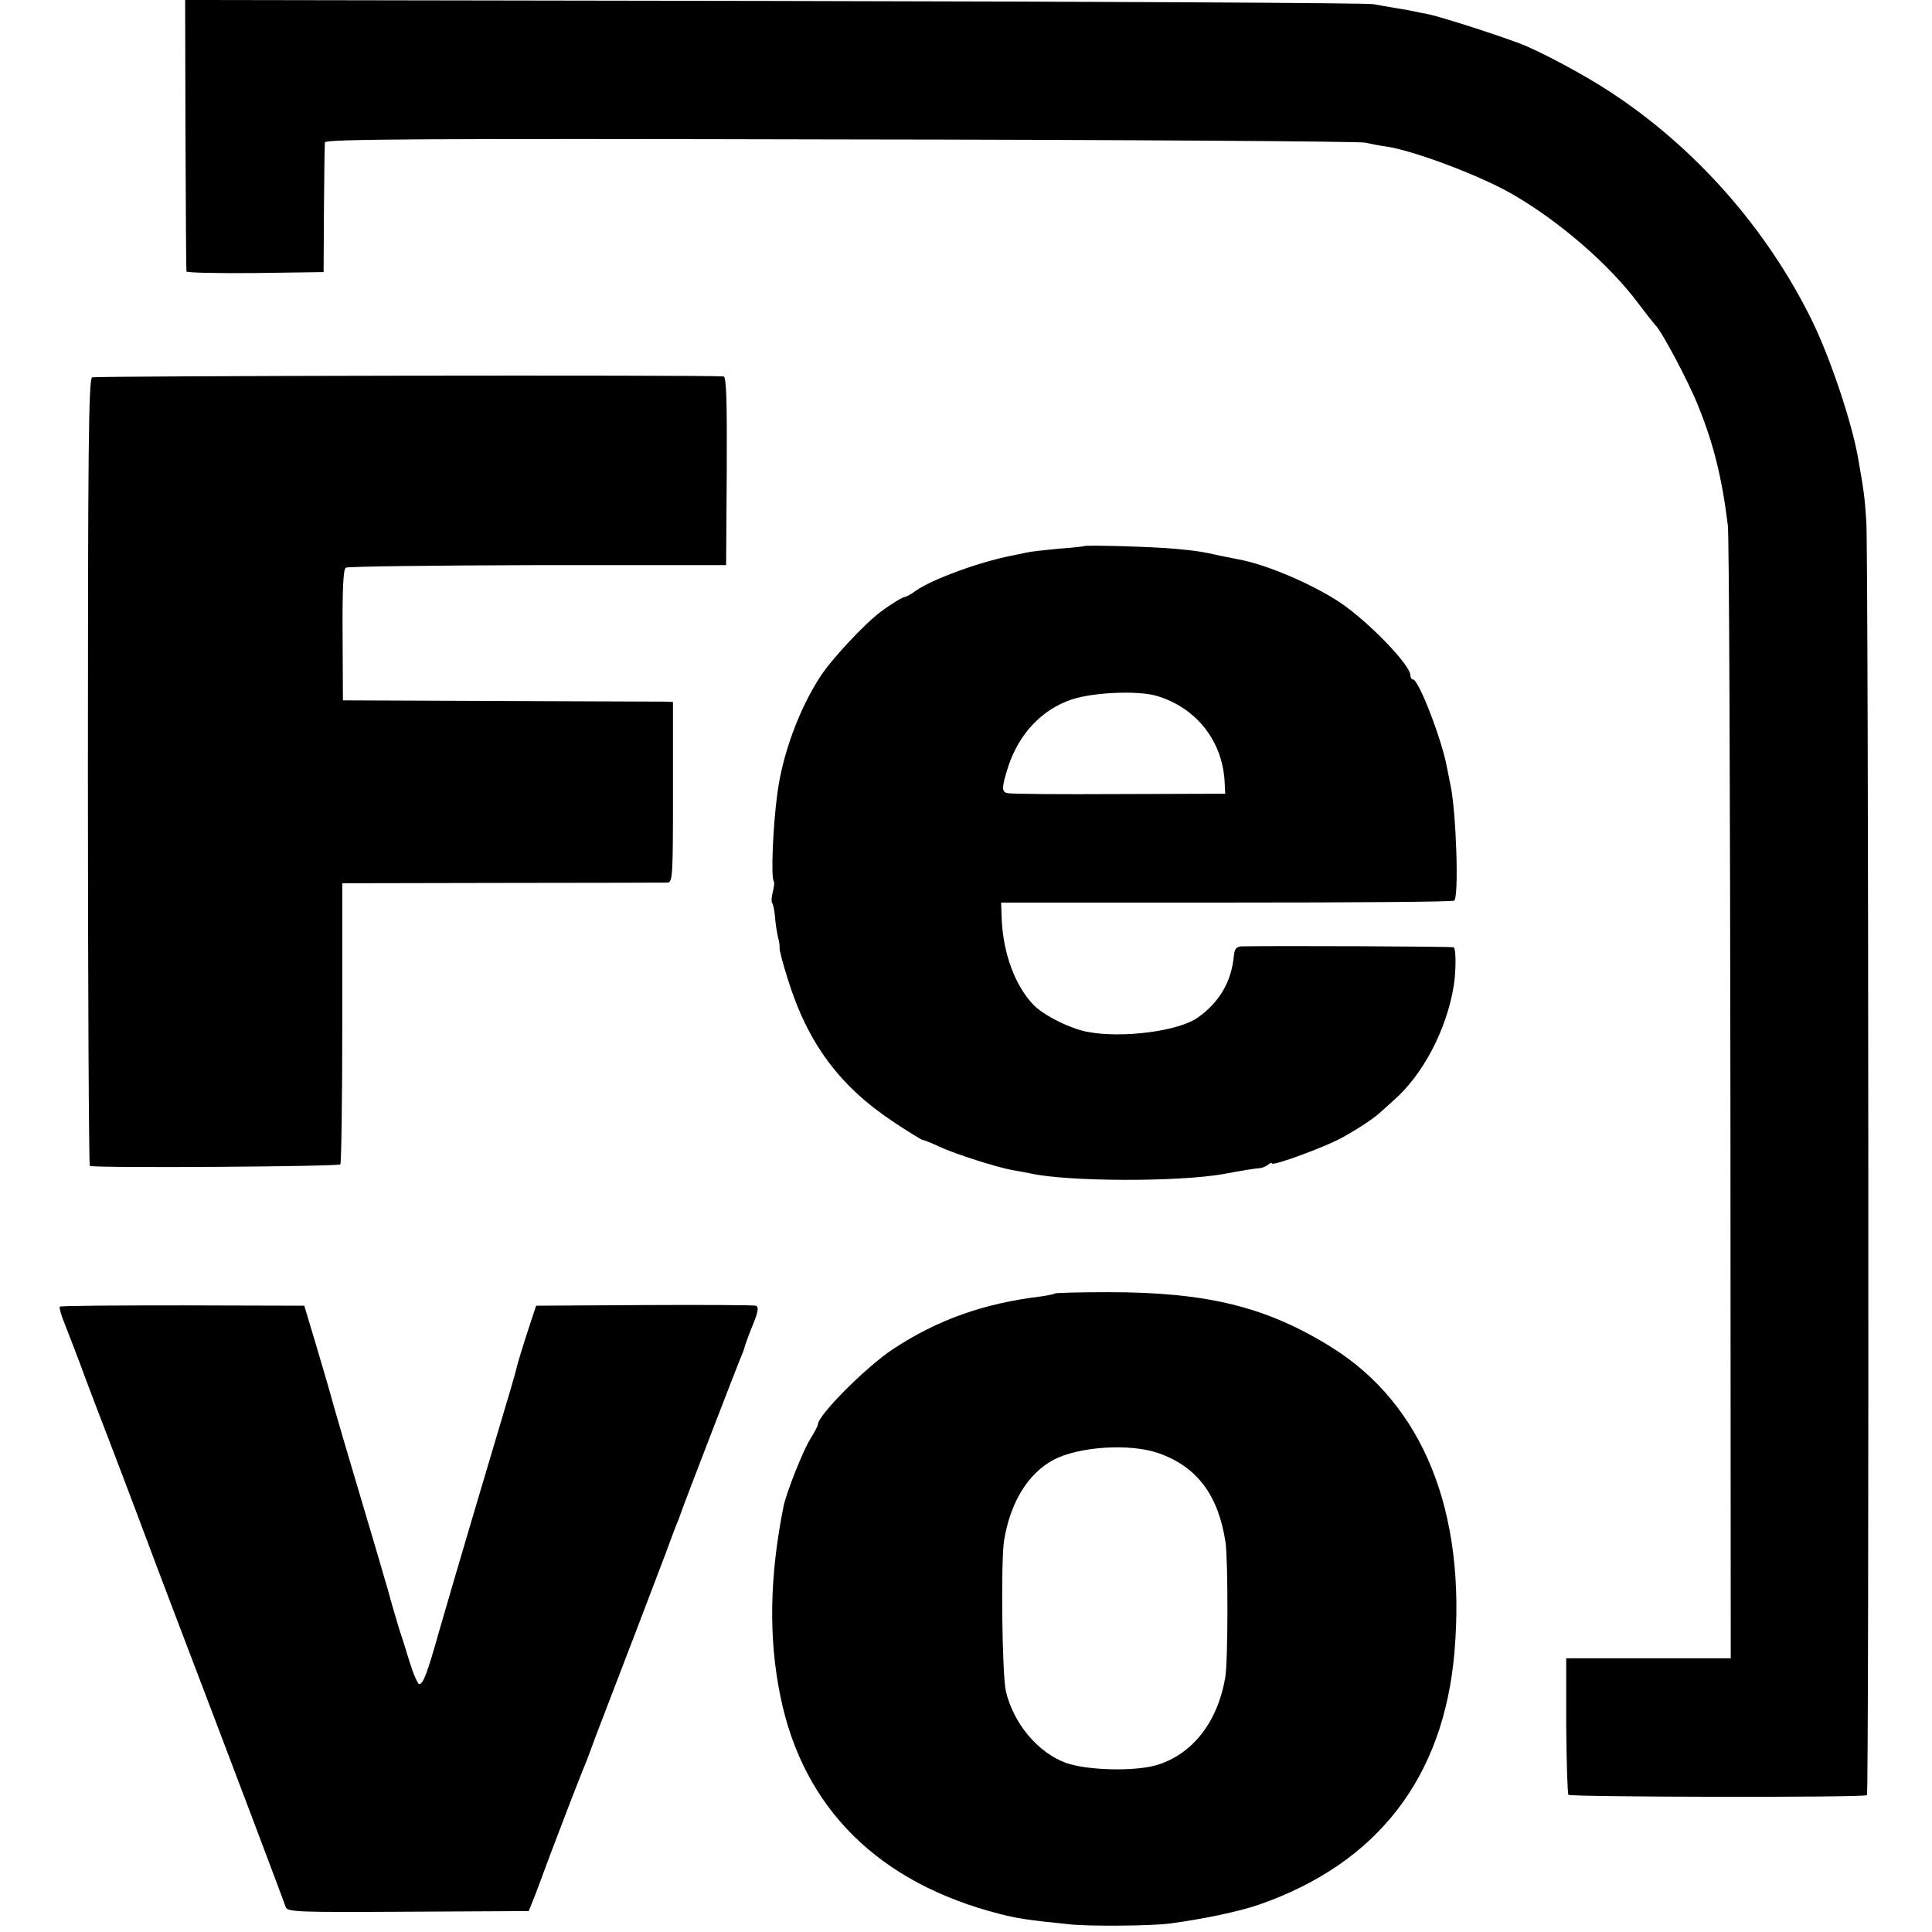
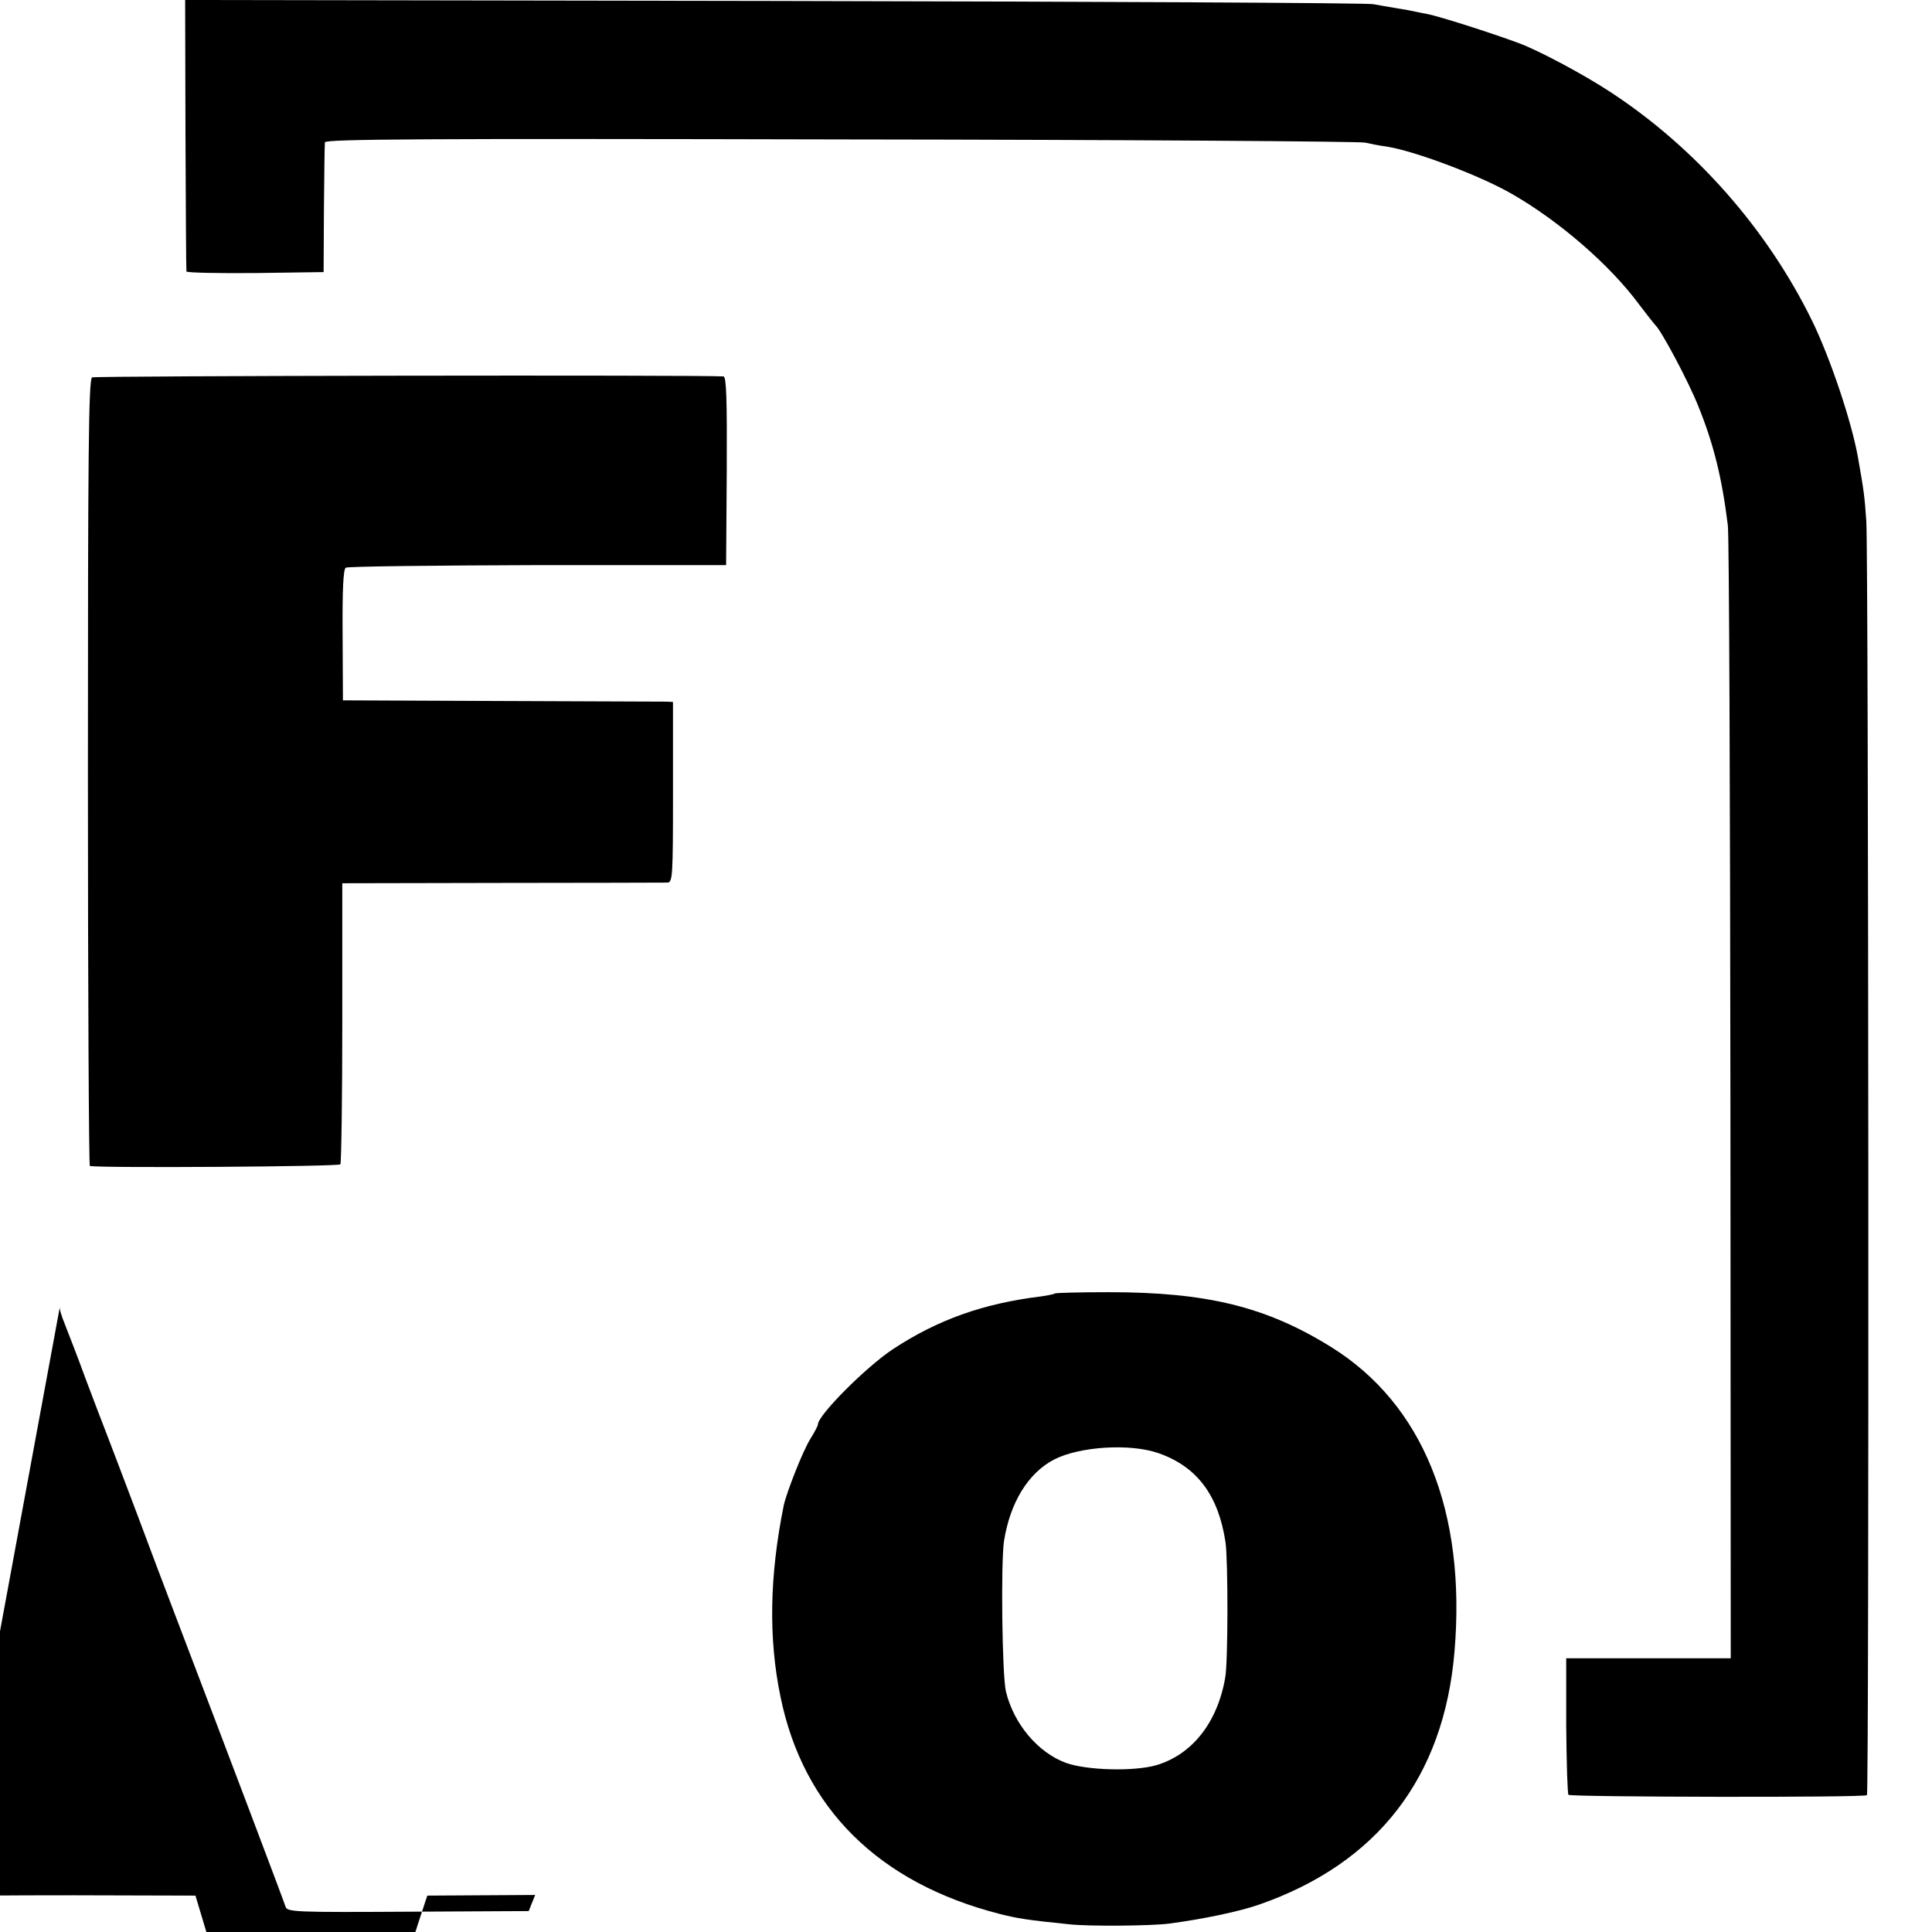
<svg xmlns="http://www.w3.org/2000/svg" version="1.0" width="600pt" height="600pt" viewBox="0 0 600 600" preserveAspectRatio="xMidYMid meet">
  <g transform="translate(0,600) scale(0.1,-0.1)" fill="#000000" stroke="none">
    <path d="M576 5583 c1 -230 2 -421 3 -426 0 -4 97 -6 214 -5 l212 3 1 195 c1 107 2 201 3 208 1 10 309 12 1604 9 881 -1 1613 -6 1627 -10 13 -3 42 -9 65 -12 86 -13 289 -89 390 -147 148 -85 305 -221 395 -343 25 -33 48 -62 51 -65 17 -14 103 -175 133 -251 48 -118 74 -224 92 -371 4 -29 7 -833 8 -1786 l1 -1732 -256 0 -255 0 0 -209 c1 -115 4 -212 7 -215 7 -7 920 -9 927 -1 7 7 5 3857 -2 3956 -5 74 -7 92 -26 199 -20 112 -86 308 -142 423 -140 286 -363 539 -628 712 -82 54 -223 129 -283 151 -92 34 -244 82 -282 90 -22 4 -42 8 -45 9 -3 1 -25 5 -50 9 -25 4 -58 10 -75 13 -16 4 -854 8 -1860 10 l-1830 3 1 -417z" />
    <path d="M286 4828 c-11 -6 -13 -242 -13 -1228 0 -671 3 -1221 6 -1221 32 -7 774 -2 778 5 3 5 6 203 6 441 l0 432 496 1 c273 0 504 1 514 1 16 1 17 21 17 281 l0 280 -22 1 c-13 0 -243 1 -513 2 l-490 2 -1 203 c-1 139 2 205 10 209 6 4 274 7 596 8 l585 0 2 293 c1 219 -1 292 -10 293 -68 5 -1952 2 -1961 -3z" />
-     <path d="M3367 4304 c-1 -1 -37 -5 -79 -8 -42 -4 -87 -9 -100 -12 -13 -3 -34 -7 -48 -10 -97 -19 -243 -72 -295 -108 -16 -12 -32 -20 -35 -20 -5 1 -43 -22 -75 -46 -50 -37 -155 -150 -188 -202 -65 -100 -117 -240 -133 -363 -14 -105 -20 -262 -11 -272 3 -2 1 -17 -3 -33 -4 -16 -5 -31 -2 -34 3 -4 7 -23 9 -44 1 -20 6 -48 9 -62 4 -14 6 -29 5 -34 -1 -5 10 -48 25 -95 62 -201 162 -335 330 -446 45 -30 86 -55 89 -55 3 0 27 -9 52 -21 52 -24 182 -65 228 -73 17 -3 41 -7 54 -10 116 -26 459 -27 601 -2 52 10 102 18 110 18 8 0 21 5 28 11 6 5 12 7 12 4 0 -10 166 51 218 80 51 28 100 61 118 78 7 6 25 22 40 36 92 79 167 221 189 359 7 46 7 111 0 118 -3 3 -551 5 -660 3 -15 -1 -21 -8 -23 -28 -7 -80 -44 -145 -112 -193 -58 -42 -233 -65 -340 -45 -54 9 -140 52 -171 85 -56 58 -93 158 -98 262 l-2 55 699 0 c384 0 703 2 708 6 15 9 7 268 -11 357 -3 14 -8 39 -11 55 -15 85 -88 275 -106 275 -4 0 -8 6 -8 13 0 32 -130 166 -217 225 -87 58 -232 120 -318 135 -16 3 -41 8 -55 11 -57 13 -78 16 -145 22 -61 6 -274 12 -278 8z m225 -465 c121 -36 203 -137 211 -264 l2 -40 -330 -1 c-181 -1 -338 0 -347 3 -18 4 -17 19 3 82 34 103 105 178 198 209 67 22 204 28 263 11z" />
    <path d="M3276 1983 c-2 -2 -21 -6 -42 -9 -180 -22 -321 -72 -461 -164 -82 -54 -233 -205 -233 -234 0 -4 -10 -23 -23 -44 -23 -36 -74 -166 -83 -207 -44 -218 -48 -412 -10 -595 71 -346 305 -578 681 -674 55 -14 87 -19 215 -32 62 -7 256 -5 310 2 107 14 220 38 280 59 368 128 574 395 607 785 37 436 -98 769 -382 946 -202 126 -387 171 -692 171 -90 0 -165 -2 -167 -4z m322 -496 c120 -42 186 -131 208 -277 8 -56 8 -373 -1 -420 -24 -140 -103 -239 -214 -272 -70 -20 -215 -16 -280 7 -88 32 -163 122 -187 222 -12 51 -16 399 -6 467 19 120 75 211 155 253 79 41 237 51 325 20z" />
-     <path d="M186 1942 c-3 -2 4 -27 16 -56 11 -28 41 -105 65 -171 25 -66 53 -140 63 -165 10 -25 52 -137 95 -250 42 -113 94 -250 115 -305 169 -443 343 -903 347 -917 5 -16 34 -17 380 -15 l375 2 20 50 c11 28 23 61 28 75 10 28 97 256 107 280 3 8 7 17 8 20 1 3 6 16 12 30 6 14 20 52 32 85 13 33 33 87 46 120 44 114 138 360 172 450 18 50 36 97 40 105 3 8 7 20 9 25 3 11 180 471 191 495 3 8 7 20 8 25 2 6 12 34 24 63 16 39 18 54 8 57 -6 2 -163 3 -347 2 l-335 -2 -28 -85 c-15 -46 -29 -93 -32 -105 -5 -22 -5 -23 -125 -425 -45 -151 -97 -329 -116 -395 -38 -135 -50 -165 -62 -165 -5 0 -19 33 -31 72 -12 40 -26 84 -31 98 -6 21 -26 86 -36 125 -10 34 -48 165 -136 460 -16 55 -36 123 -43 150 -8 28 -29 100 -47 160 l-33 110 -378 1 c-207 0 -379 -1 -381 -4z" />
+     <path d="M186 1942 c-3 -2 4 -27 16 -56 11 -28 41 -105 65 -171 25 -66 53 -140 63 -165 10 -25 52 -137 95 -250 42 -113 94 -250 115 -305 169 -443 343 -903 347 -917 5 -16 34 -17 380 -15 l375 2 20 50 l-335 -2 -28 -85 c-15 -46 -29 -93 -32 -105 -5 -22 -5 -23 -125 -425 -45 -151 -97 -329 -116 -395 -38 -135 -50 -165 -62 -165 -5 0 -19 33 -31 72 -12 40 -26 84 -31 98 -6 21 -26 86 -36 125 -10 34 -48 165 -136 460 -16 55 -36 123 -43 150 -8 28 -29 100 -47 160 l-33 110 -378 1 c-207 0 -379 -1 -381 -4z" />
  </g>
</svg>